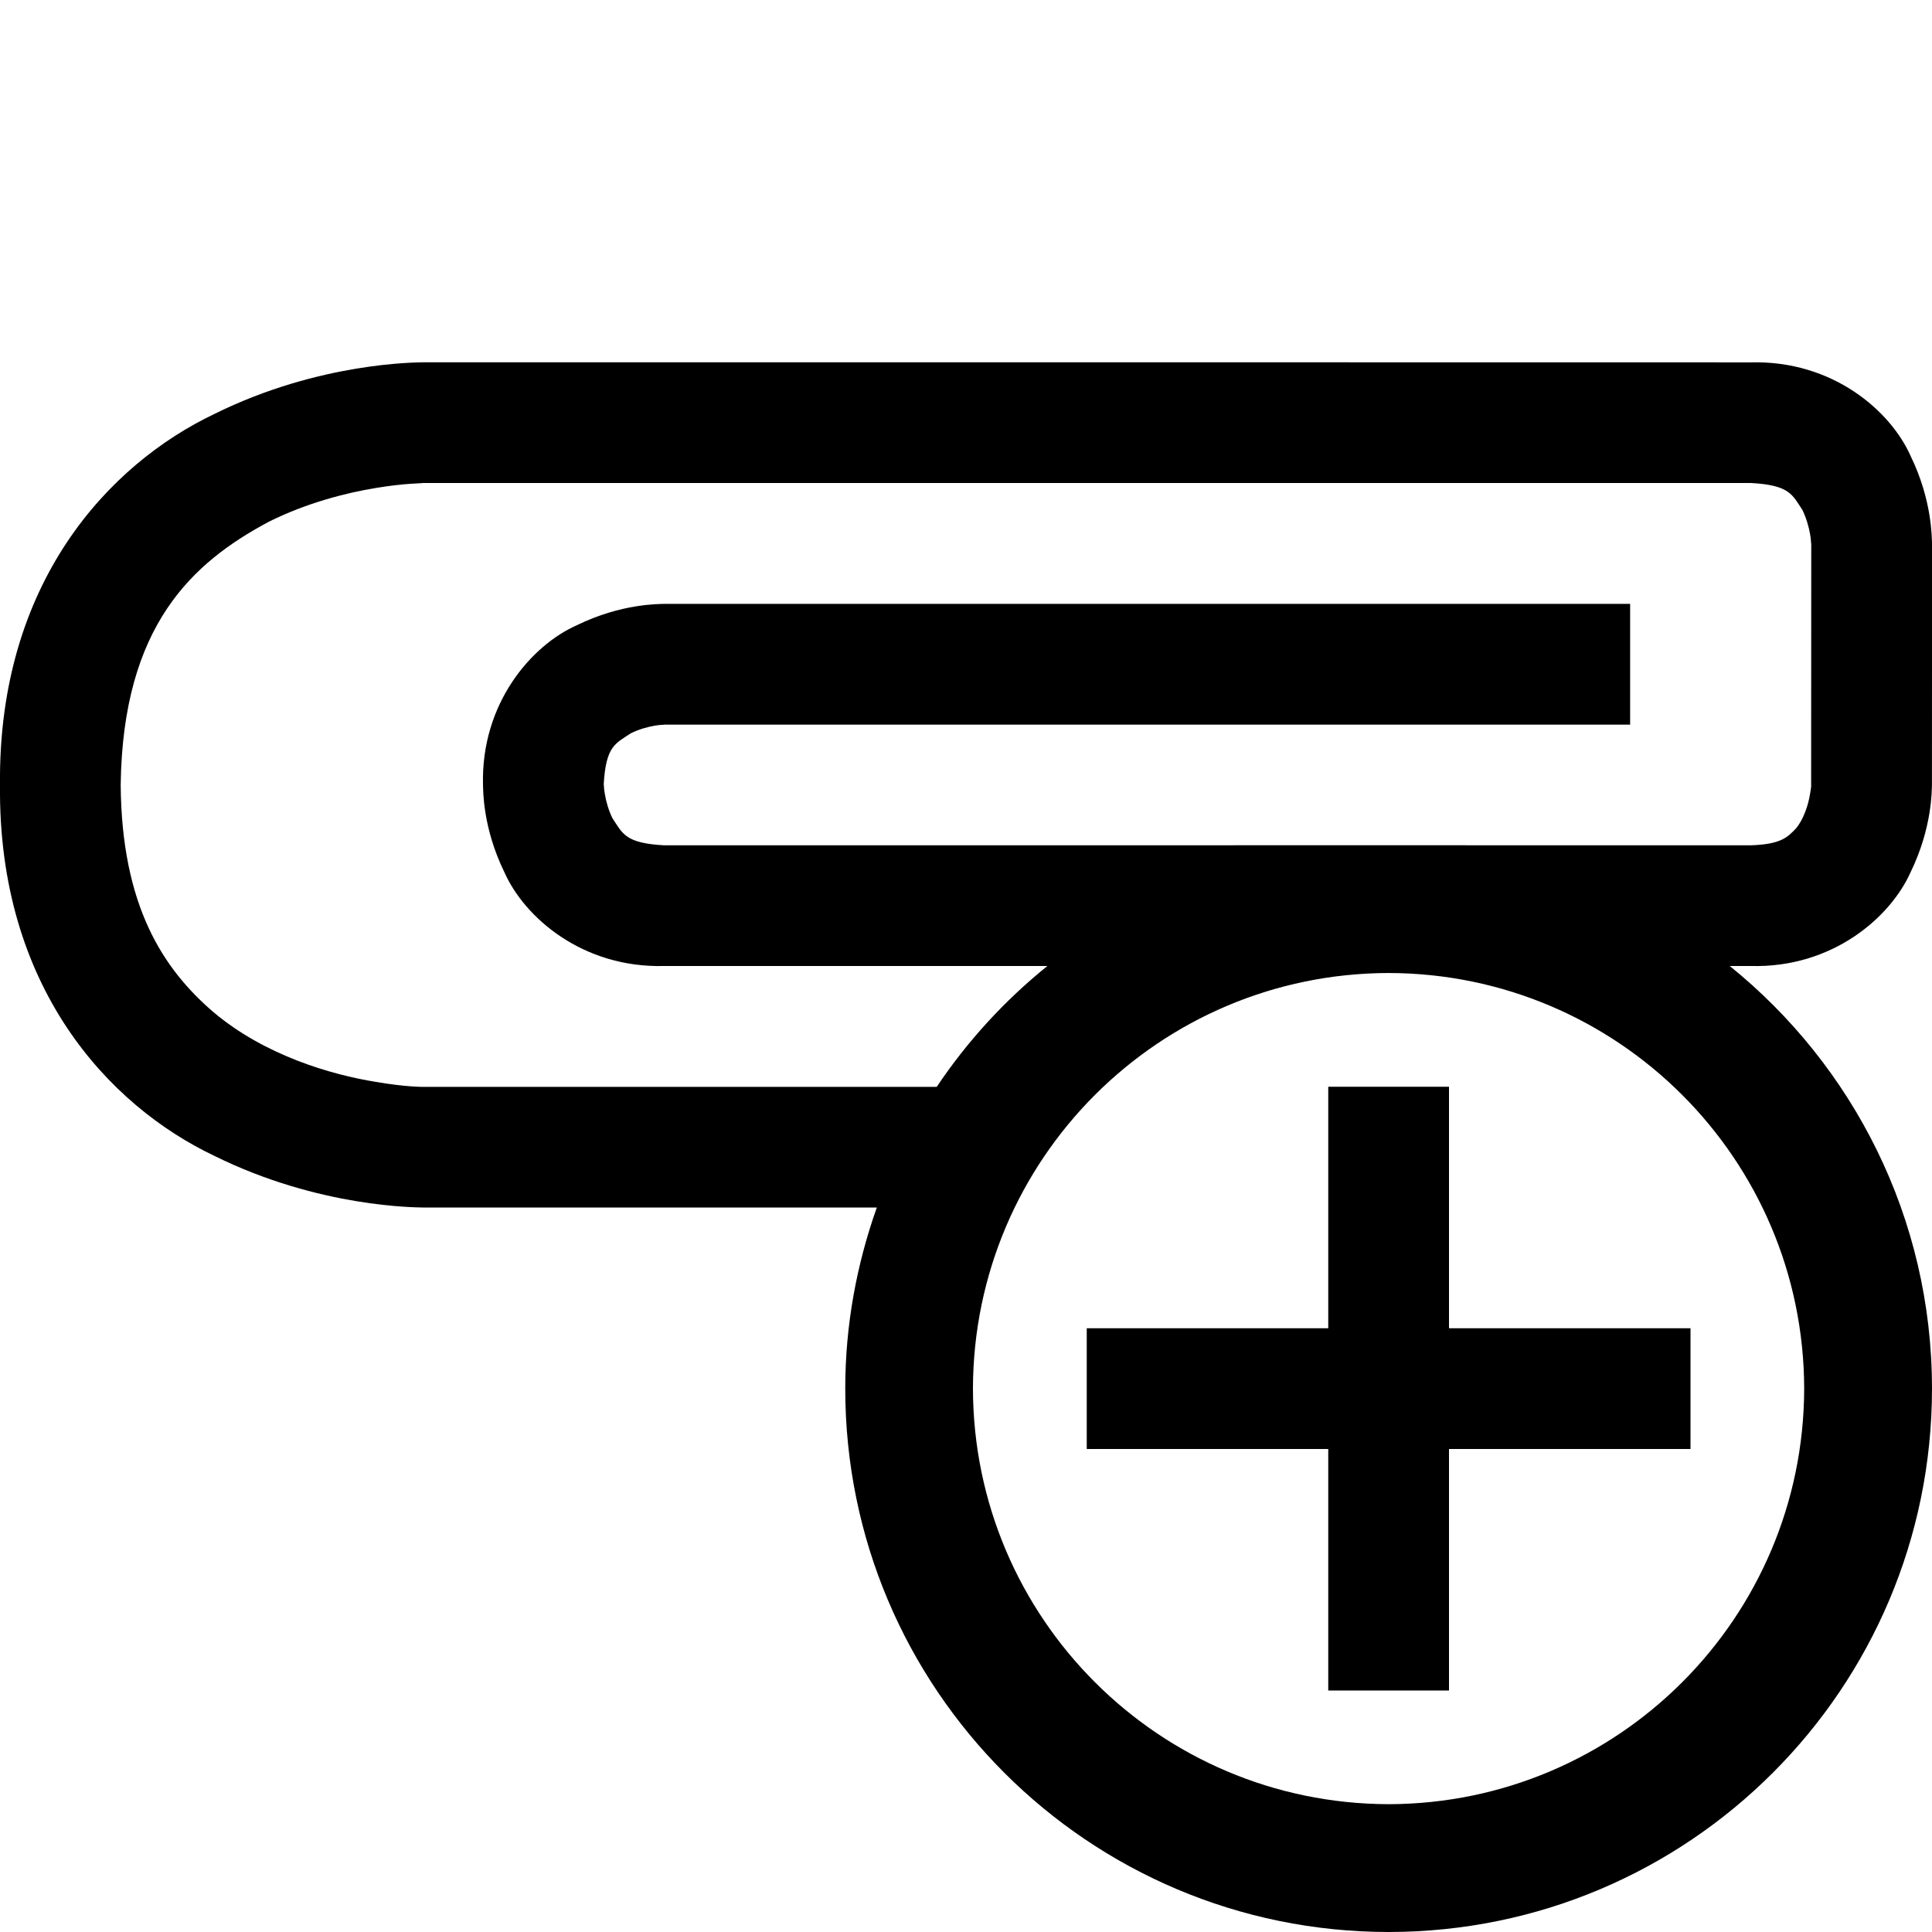
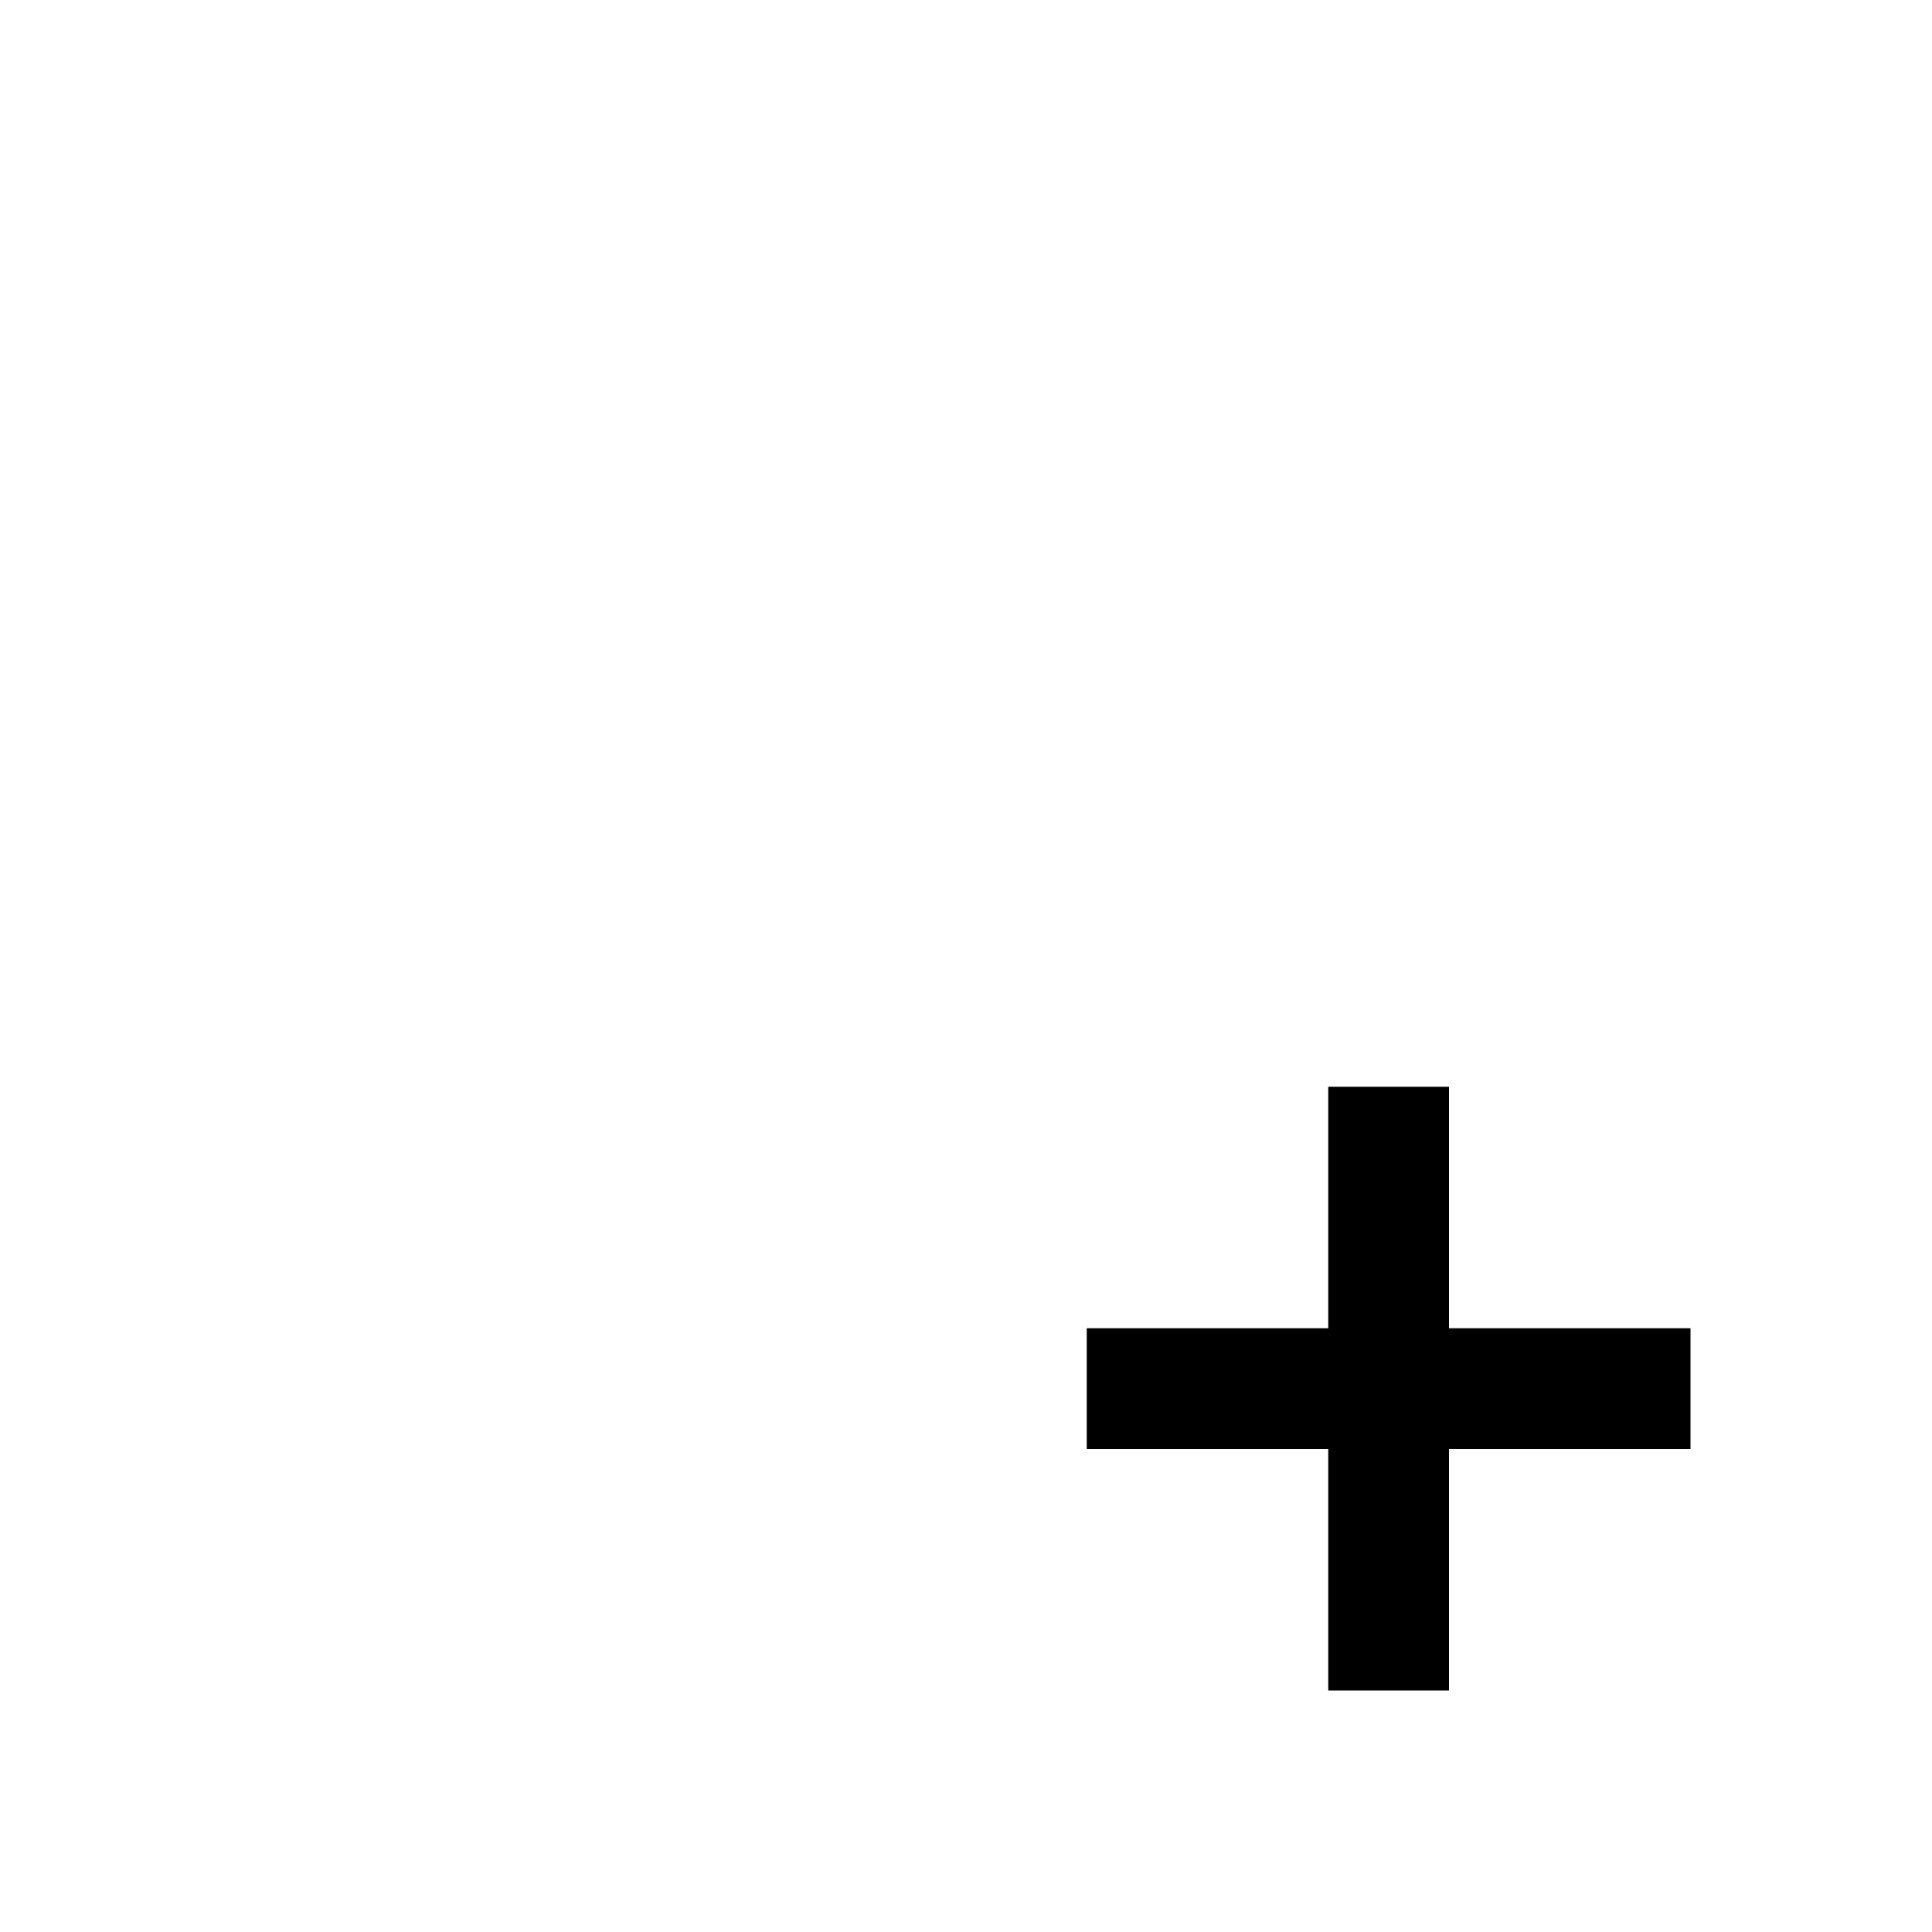
<svg xmlns="http://www.w3.org/2000/svg" version="1.1" id="Capa_1" x="0px" y="0px" width="32px" height="32px" viewBox="0 0 32 32" enable-background="new 0 0 32 32" xml:space="preserve">
  <g>
-     <path d="M28.65,16h0.349c1.354,0.035,2.313-0.807,2.646-1.553c0.361-0.74,0.35-1.362,0.354-1.446l0.002-4   c-0.007-0.084,0.006-0.707-0.355-1.448c-0.33-0.746-1.289-1.586-2.646-1.551C26.999,6,7,6,7,6.001   C6.917,6.005,5.294,5.993,3.552,6.856C1.805,7.687-0.034,9.647,0,13c-0.035,3.353,1.804,5.316,3.551,6.145   C5.294,20.008,6.917,19.996,7,20h7.523C14.19,20.939,14,21.945,14,23c0,4.971,4.027,8.998,9,9c4.971-0.002,8.998-4.029,9-9   C31.999,20.17,30.691,17.648,28.65,16z M7,18.002c0,0-0.282,0.002-0.772-0.082c-0.742-0.119-1.841-0.439-2.688-1.152   C2.697,16.047,2.015,15,1.999,13c0.035-2.646,1.195-3.685,2.449-4.356c0.63-0.315,1.288-0.482,1.78-0.562C6.717,8,7,8.008,7,8   c0,0,20,0,22,0c0.646,0.035,0.686,0.195,0.855,0.449c0.063,0.13,0.107,0.286,0.127,0.404C30.002,8.97,29.993,9.001,30,9.001   l-0.002,4c0.002,0,0.004,0.031-0.018,0.148c-0.026,0.179-0.112,0.435-0.238,0.578c-0.135,0.139-0.243,0.258-0.743,0.274   c-0.703,0-3.138-0.001-5.997-0.001c-0.001,0-0.001,0-0.002,0s-0.001,0-0.002,0c-5.27,0-11.986,0-11.998,0.001   c-0.647-0.035-0.686-0.195-0.855-0.447c-0.066-0.132-0.109-0.288-0.127-0.405C9.996,13.032,10.007,13,9.999,13   c0.035-0.646,0.195-0.685,0.449-0.854c0.13-0.066,0.287-0.109,0.404-0.128C10.969,11.999,11,12.008,11,12.002h16v-2H11   c-0.083,0.004-0.707-0.008-1.446,0.354C8.806,10.686,7.965,11.648,8,13c0.004,0.084-0.008,0.706,0.354,1.446   C8.684,15.193,9.646,16.035,11,16c0,0,2.88,0,6.348,0c-0.707,0.57-1.326,1.245-1.833,2.002H7z M23,29.883   c-3.801-0.009-6.876-3.084-6.885-6.883c0.009-3.801,3.084-6.876,6.885-6.884c3.799,0.008,6.874,3.083,6.883,6.884   C29.874,26.799,26.799,29.874,23,29.883z" />
    <polygon points="24,18 22,18 22,22 18,22 18,24 22,24 22,28 24,28 24,24 28,24 28,22 24,22  " />
  </g>
</svg>